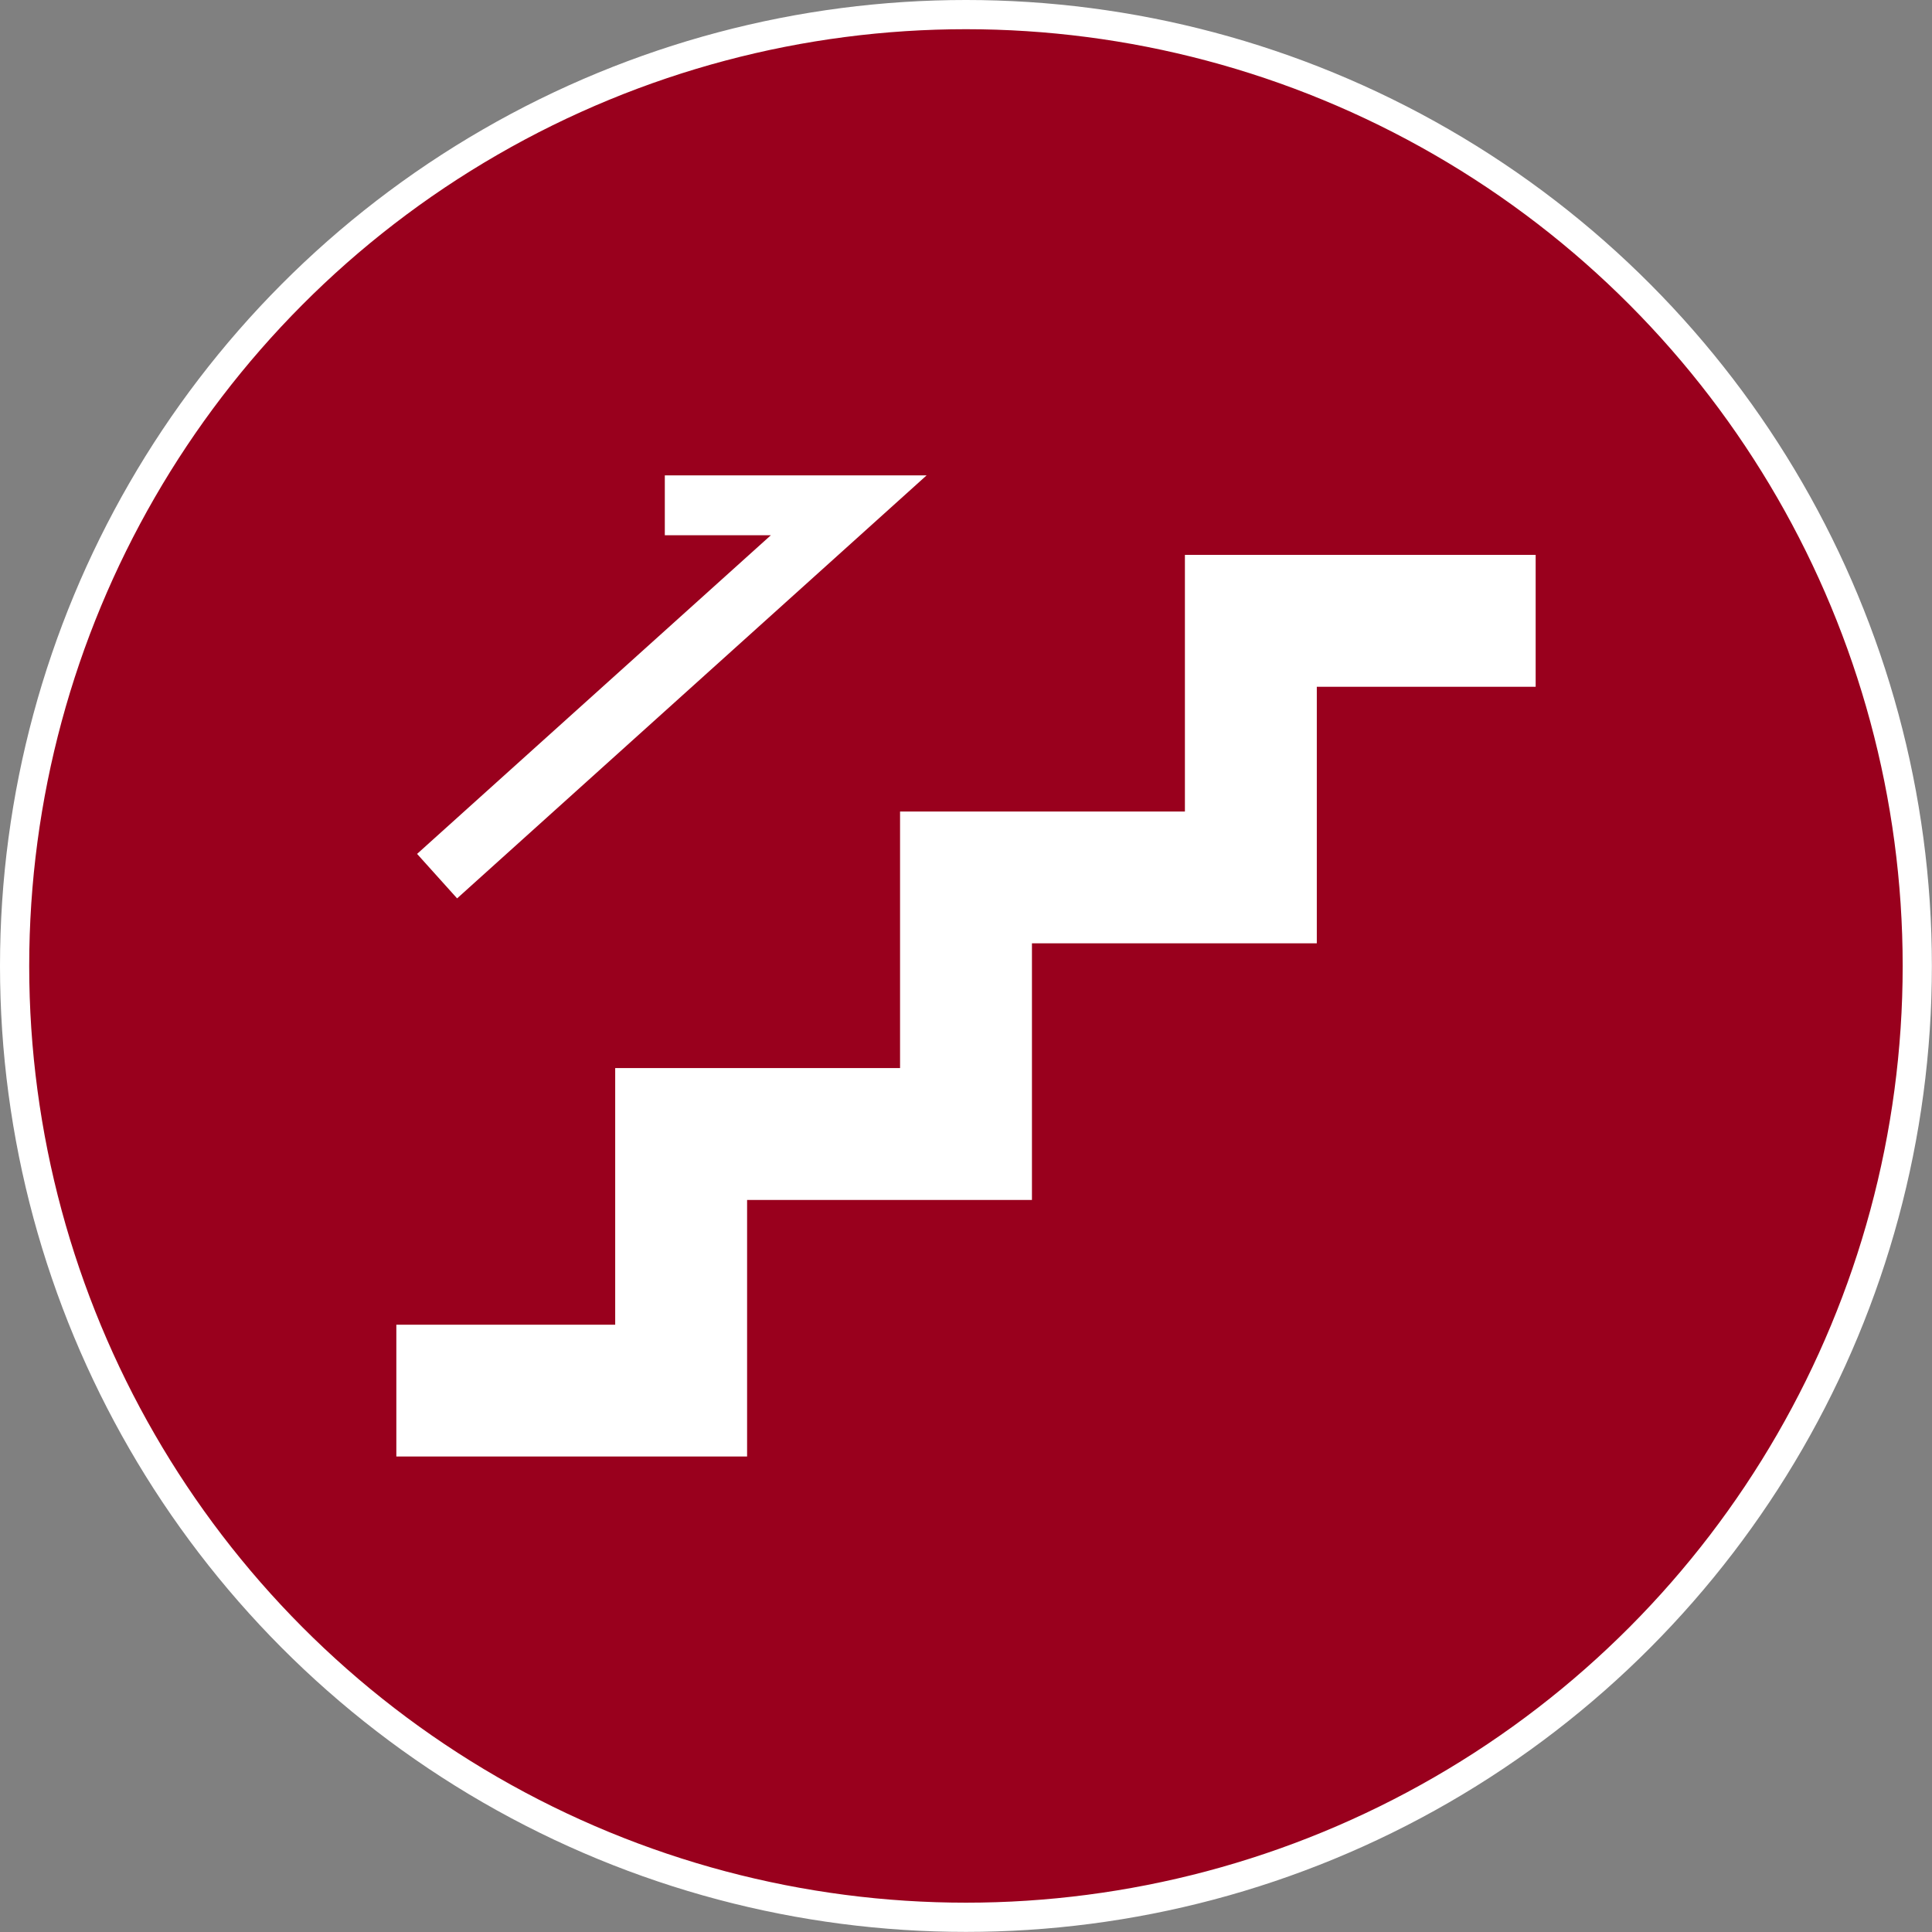
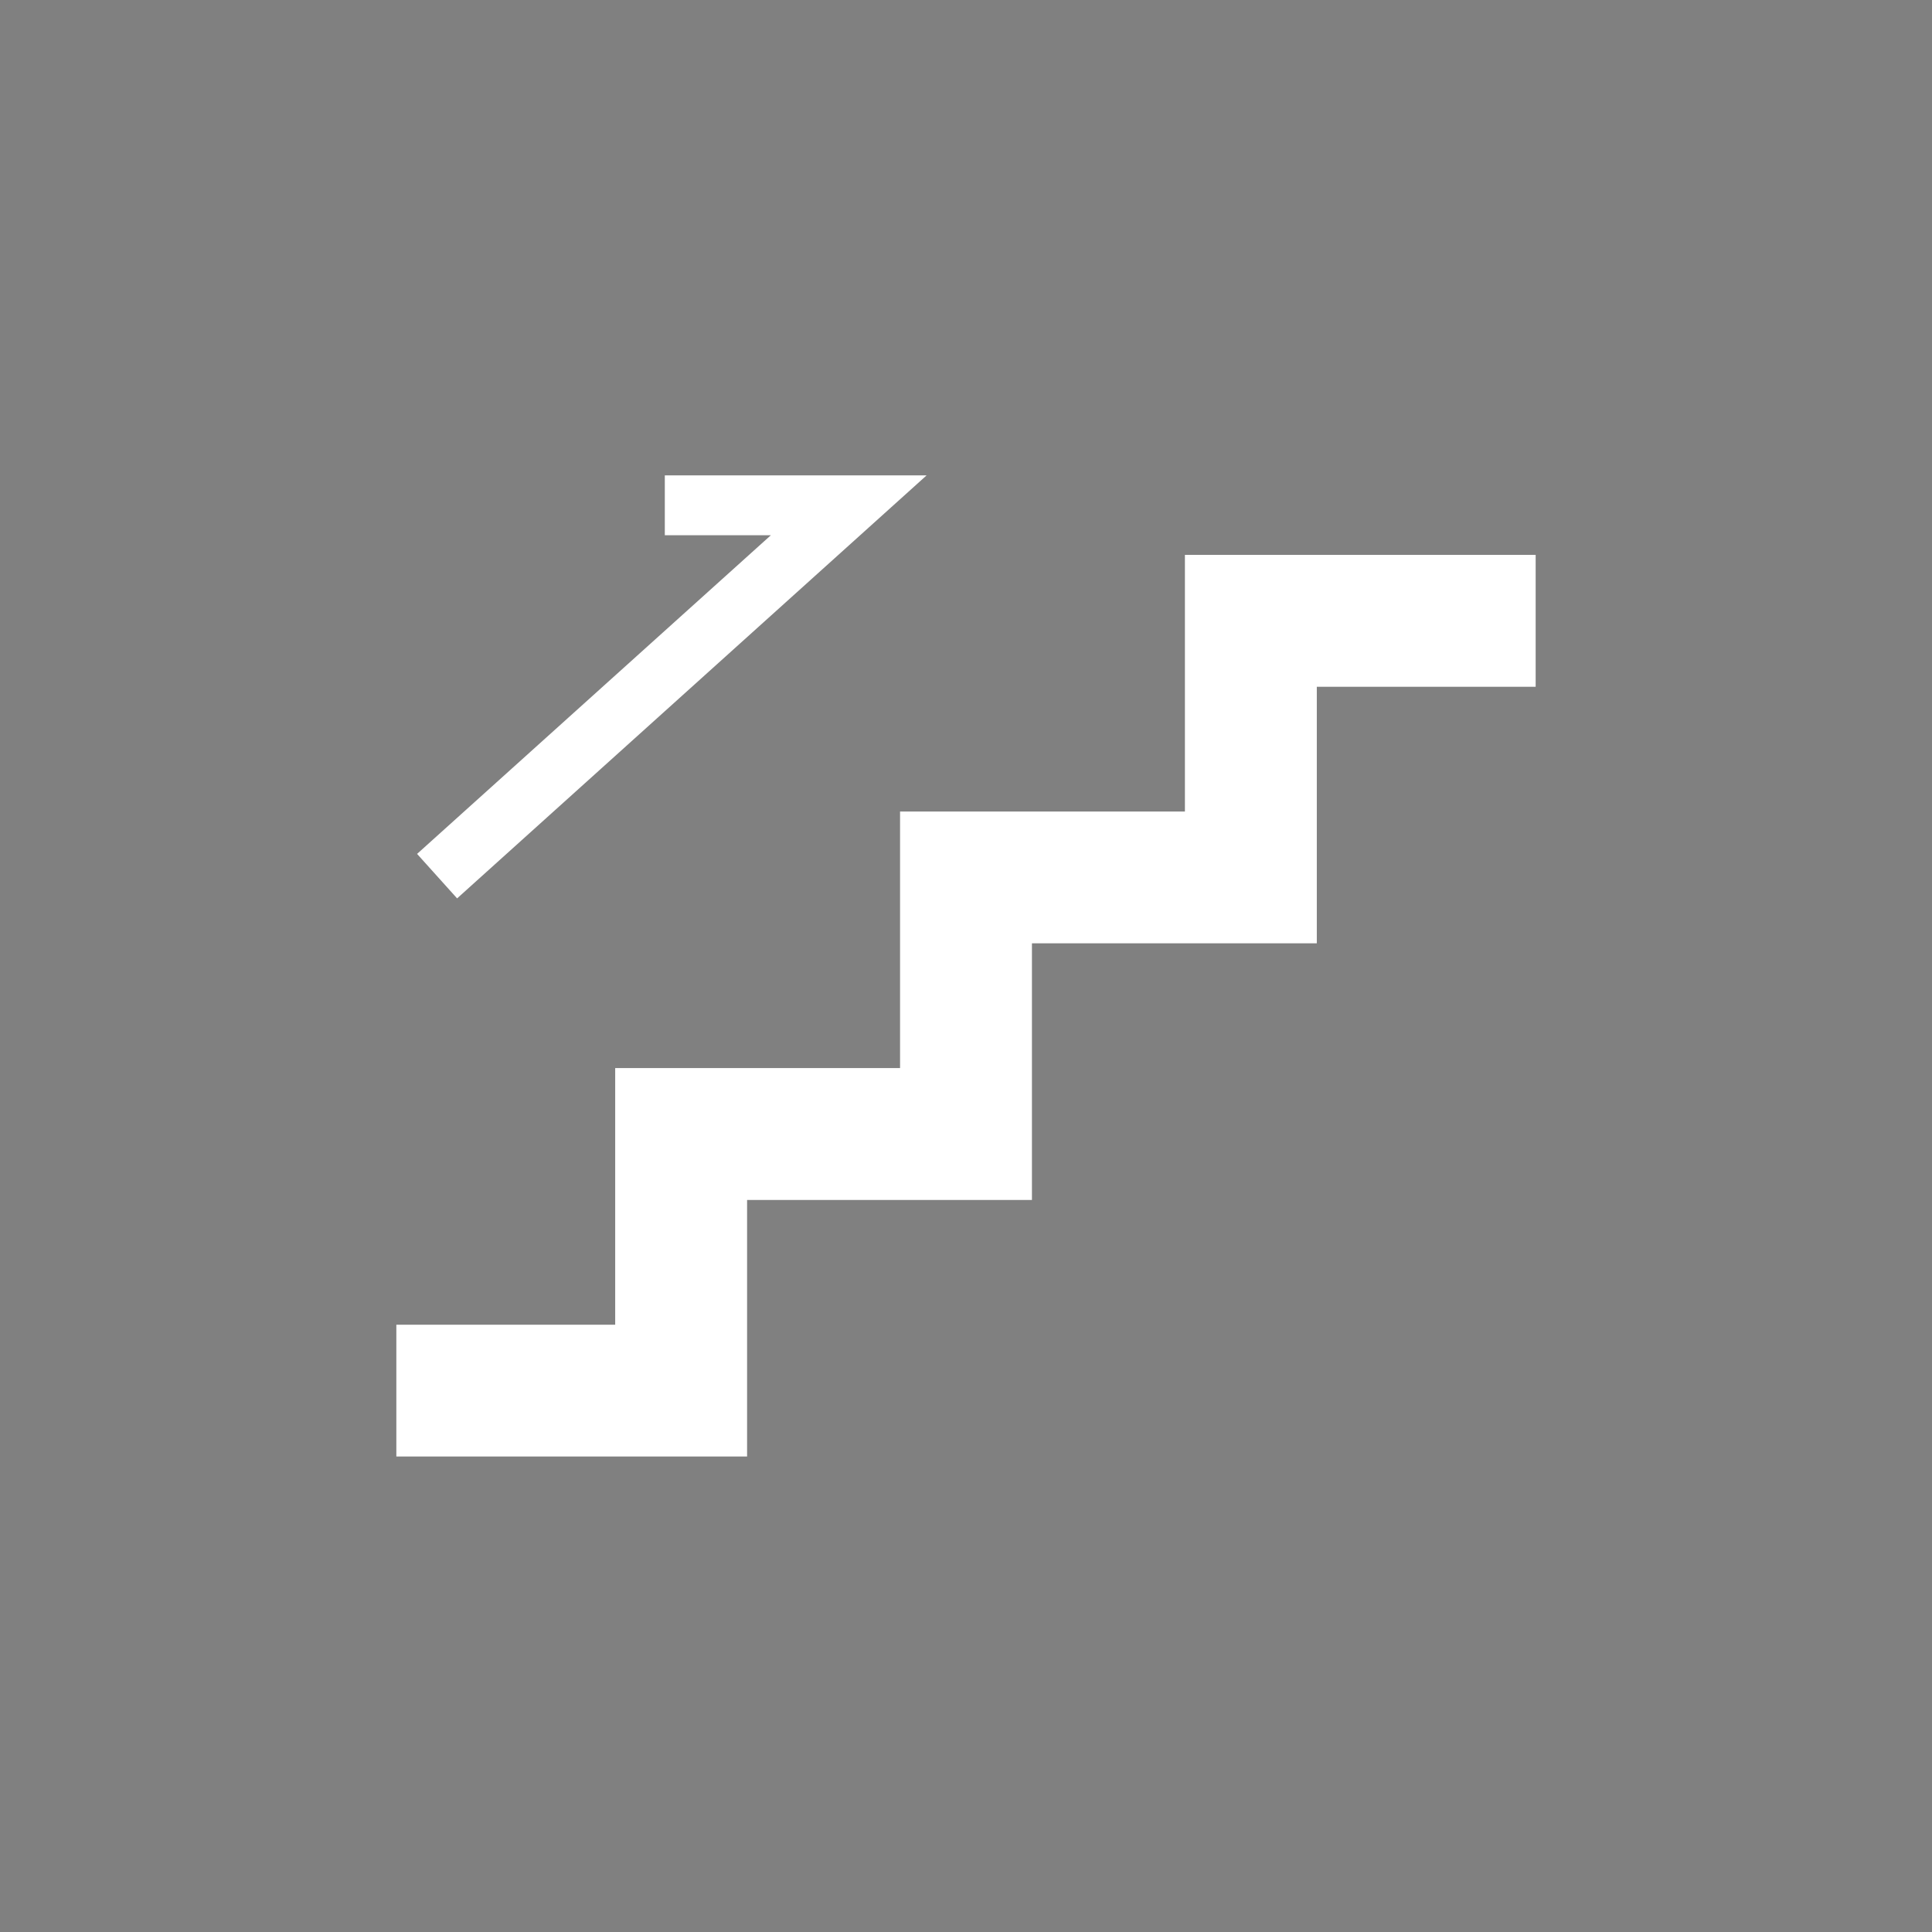
<svg xmlns="http://www.w3.org/2000/svg" id="_レイヤー_2" data-name="レイヤー 2" viewBox="0 0 173.29 173.29">
  <rect x="0" y="0" width="173.29" height="173.29" fill="#808080" stroke="none" />
  <defs>
    <style>
      .cls-1 {
        fill: #fff;
      }

      .cls-2 {
        fill: #99001d;
        stroke: #fff;
        stroke-miterlimit: 10;
        stroke-width: 2.62px;
      }
    </style>
  </defs>
  <g id="_レイヤー_1-2" data-name="レイヤー 1">
    <g>
-       <circle class="cls-2" cx="86.64" cy="86.64" r="85.33" />
      <g>
        <polygon class="cls-1" points="106.28 49.77 106.28 72.79 80.73 72.79 80.73 95.8 55.18 95.8 55.18 118.82 35.55 118.82 35.55 130.64 67.01 130.64 67.01 107.63 92.56 107.63 92.56 84.61 118.11 84.61 118.11 61.6 137.74 61.6 137.74 49.77 106.28 49.77" />
        <polygon class="cls-1" points="41 80.58 83.11 42.64 59.63 42.64 59.63 48.01 69.14 48.01 37.41 76.59 41 80.58" />
      </g>
    </g>
  </g>
</svg>